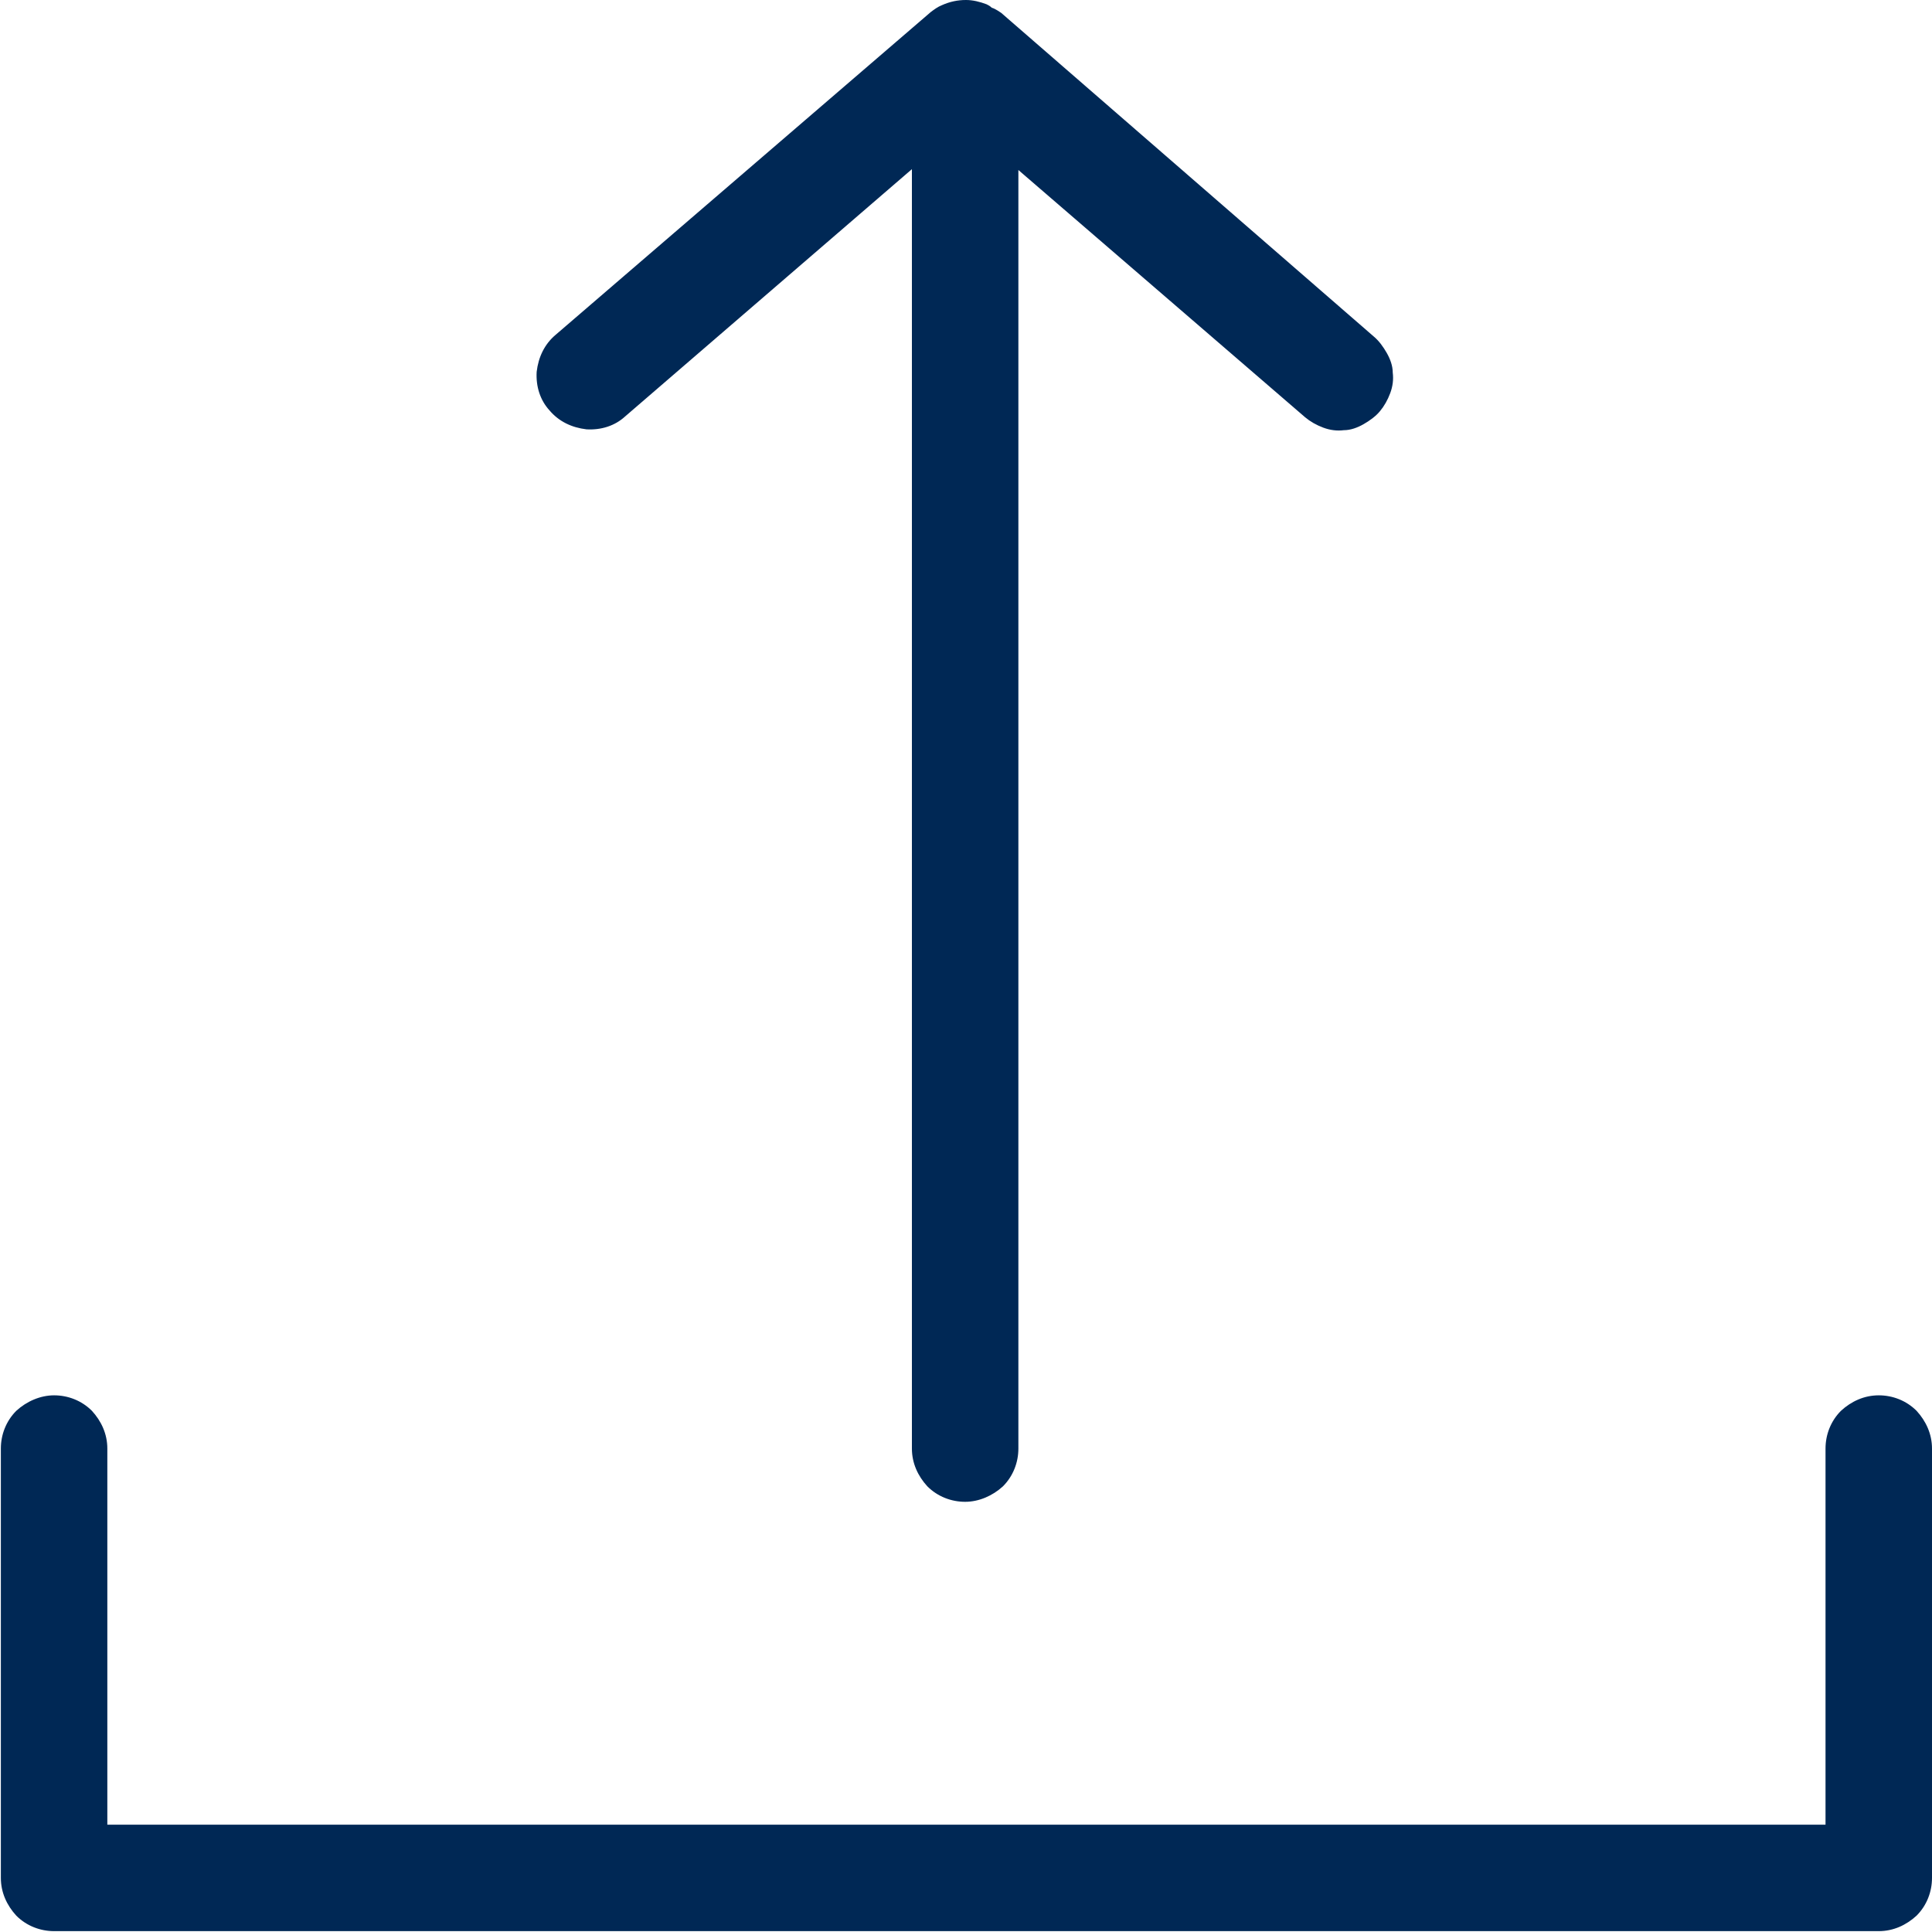
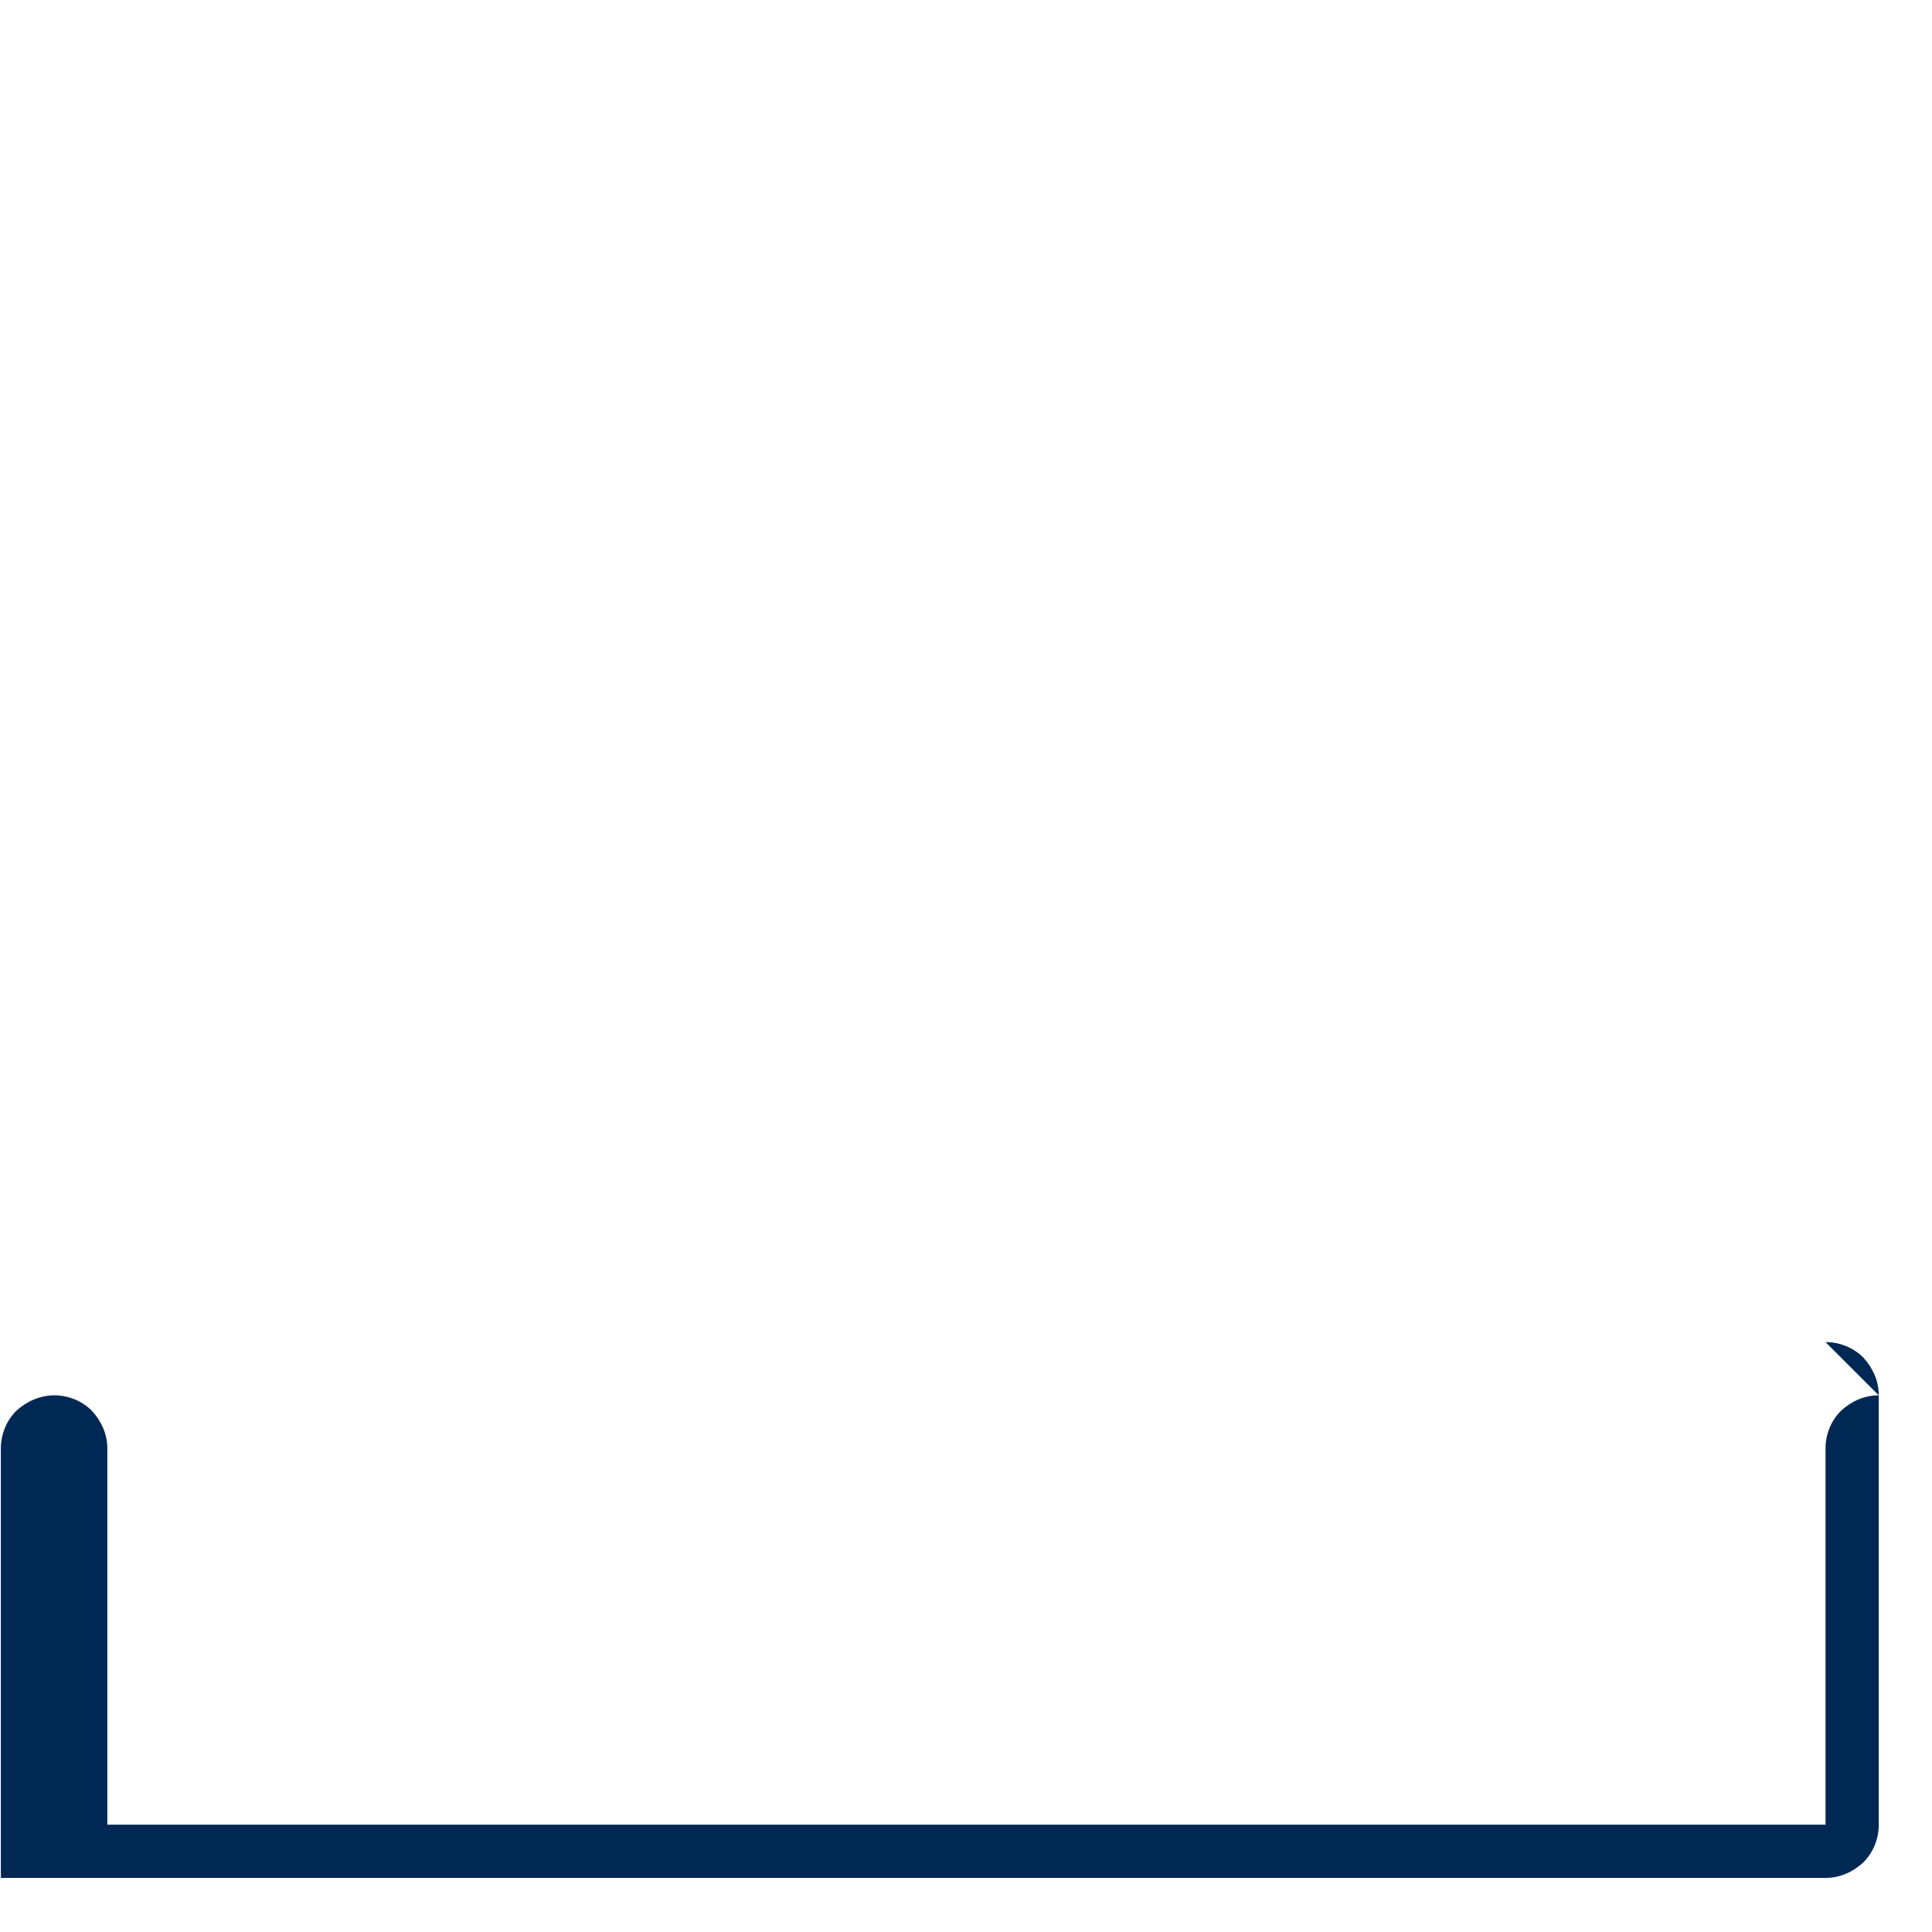
<svg xmlns="http://www.w3.org/2000/svg" id="Layer_2" data-name="Layer 2" viewBox="0 0 22.5 22.5">
  <defs>
    <style>
      .cls-1 {
        fill: #002855;
      }
    </style>
  </defs>
  <g id="LOGOUT-CONFERMA_CANDIDATURA_-_POPUP" data-name="LOGOUT-CONFERMA CANDIDATURA - POPUP">
    <g>
-       <path class="cls-1" d="M21.88,16.25c-.17,0-.32.07-.44.18-.12.12-.18.28-.18.44v4.38H1.25v-4.38c0-.17-.07-.32-.18-.44-.12-.12-.28-.18-.44-.18s-.32.07-.44.18c-.12.12-.18.28-.18.44v5c0,.17.07.32.18.44.12.12.28.18.44.18h21.25c.17,0,.32-.07.44-.18.12-.12.18-.28.18-.44v-5c0-.17-.07-.32-.18-.44-.12-.12-.28-.18-.44-.18Z" />
-       <path class="cls-1" d="M6.47,3.9c-.13.11-.2.26-.22.43-.01.17.04.33.15.45.11.13.26.2.43.22.17.01.33-.04.45-.15l3.34-2.88v14.9c0,.17.07.32.18.44.12.12.28.18.44.18s.32-.07.44-.18c.12-.12.18-.28.18-.44V1.98l3.34,2.88c.06.05.13.09.21.12.08.03.16.04.24.03.08,0,.16-.03.23-.07.07-.04.14-.09.19-.15.05-.06.09-.13.12-.21.03-.08.04-.16.03-.24,0-.08-.03-.16-.07-.23-.04-.07-.09-.14-.15-.19L11.66.15s-.07-.05-.11-.06c-.02-.02-.04-.03-.06-.04-.08-.03-.16-.05-.24-.05-.1,0-.19.02-.28.06-.05.02-.09.05-.13.08l-4.37,3.76Z" />
+       <path class="cls-1" d="M21.88,16.25c-.17,0-.32.07-.44.18-.12.12-.18.28-.18.44v4.38H1.25v-4.38c0-.17-.07-.32-.18-.44-.12-.12-.28-.18-.44-.18s-.32.07-.44.18c-.12.12-.18.28-.18.44v5h21.25c.17,0,.32-.07.44-.18.12-.12.18-.28.18-.44v-5c0-.17-.07-.32-.18-.44-.12-.12-.28-.18-.44-.18Z" />
    </g>
  </g>
</svg>